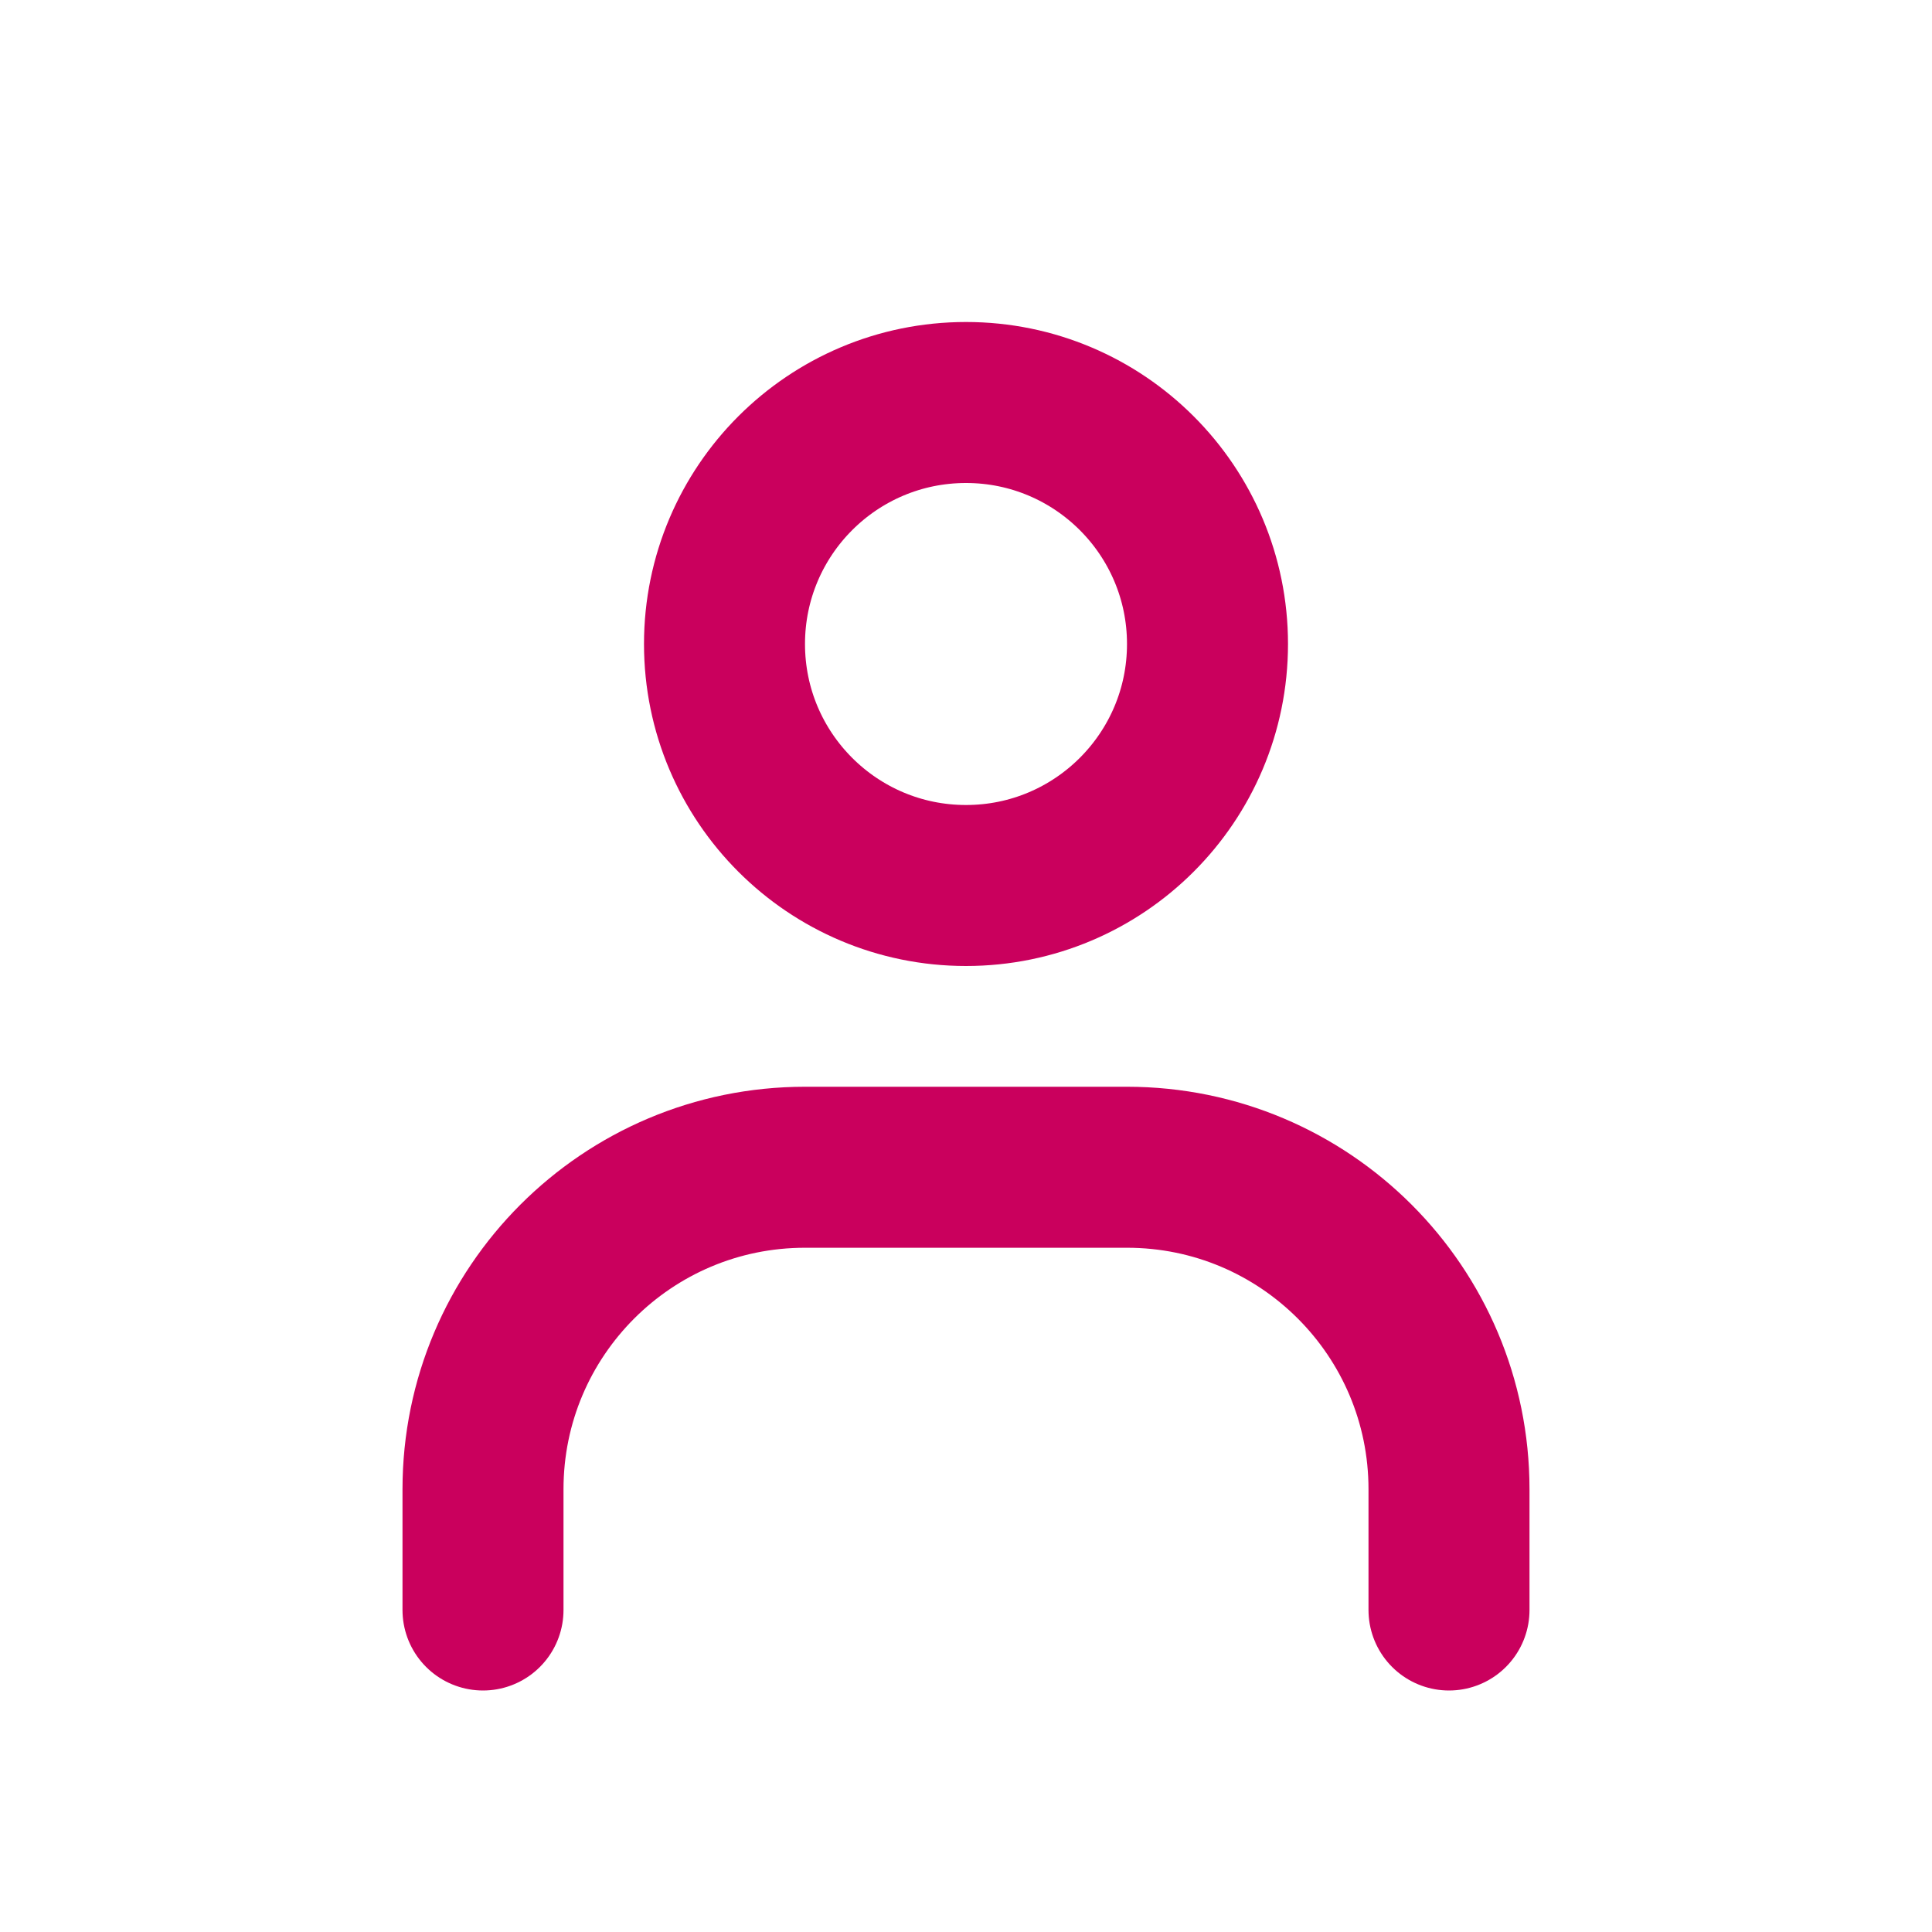
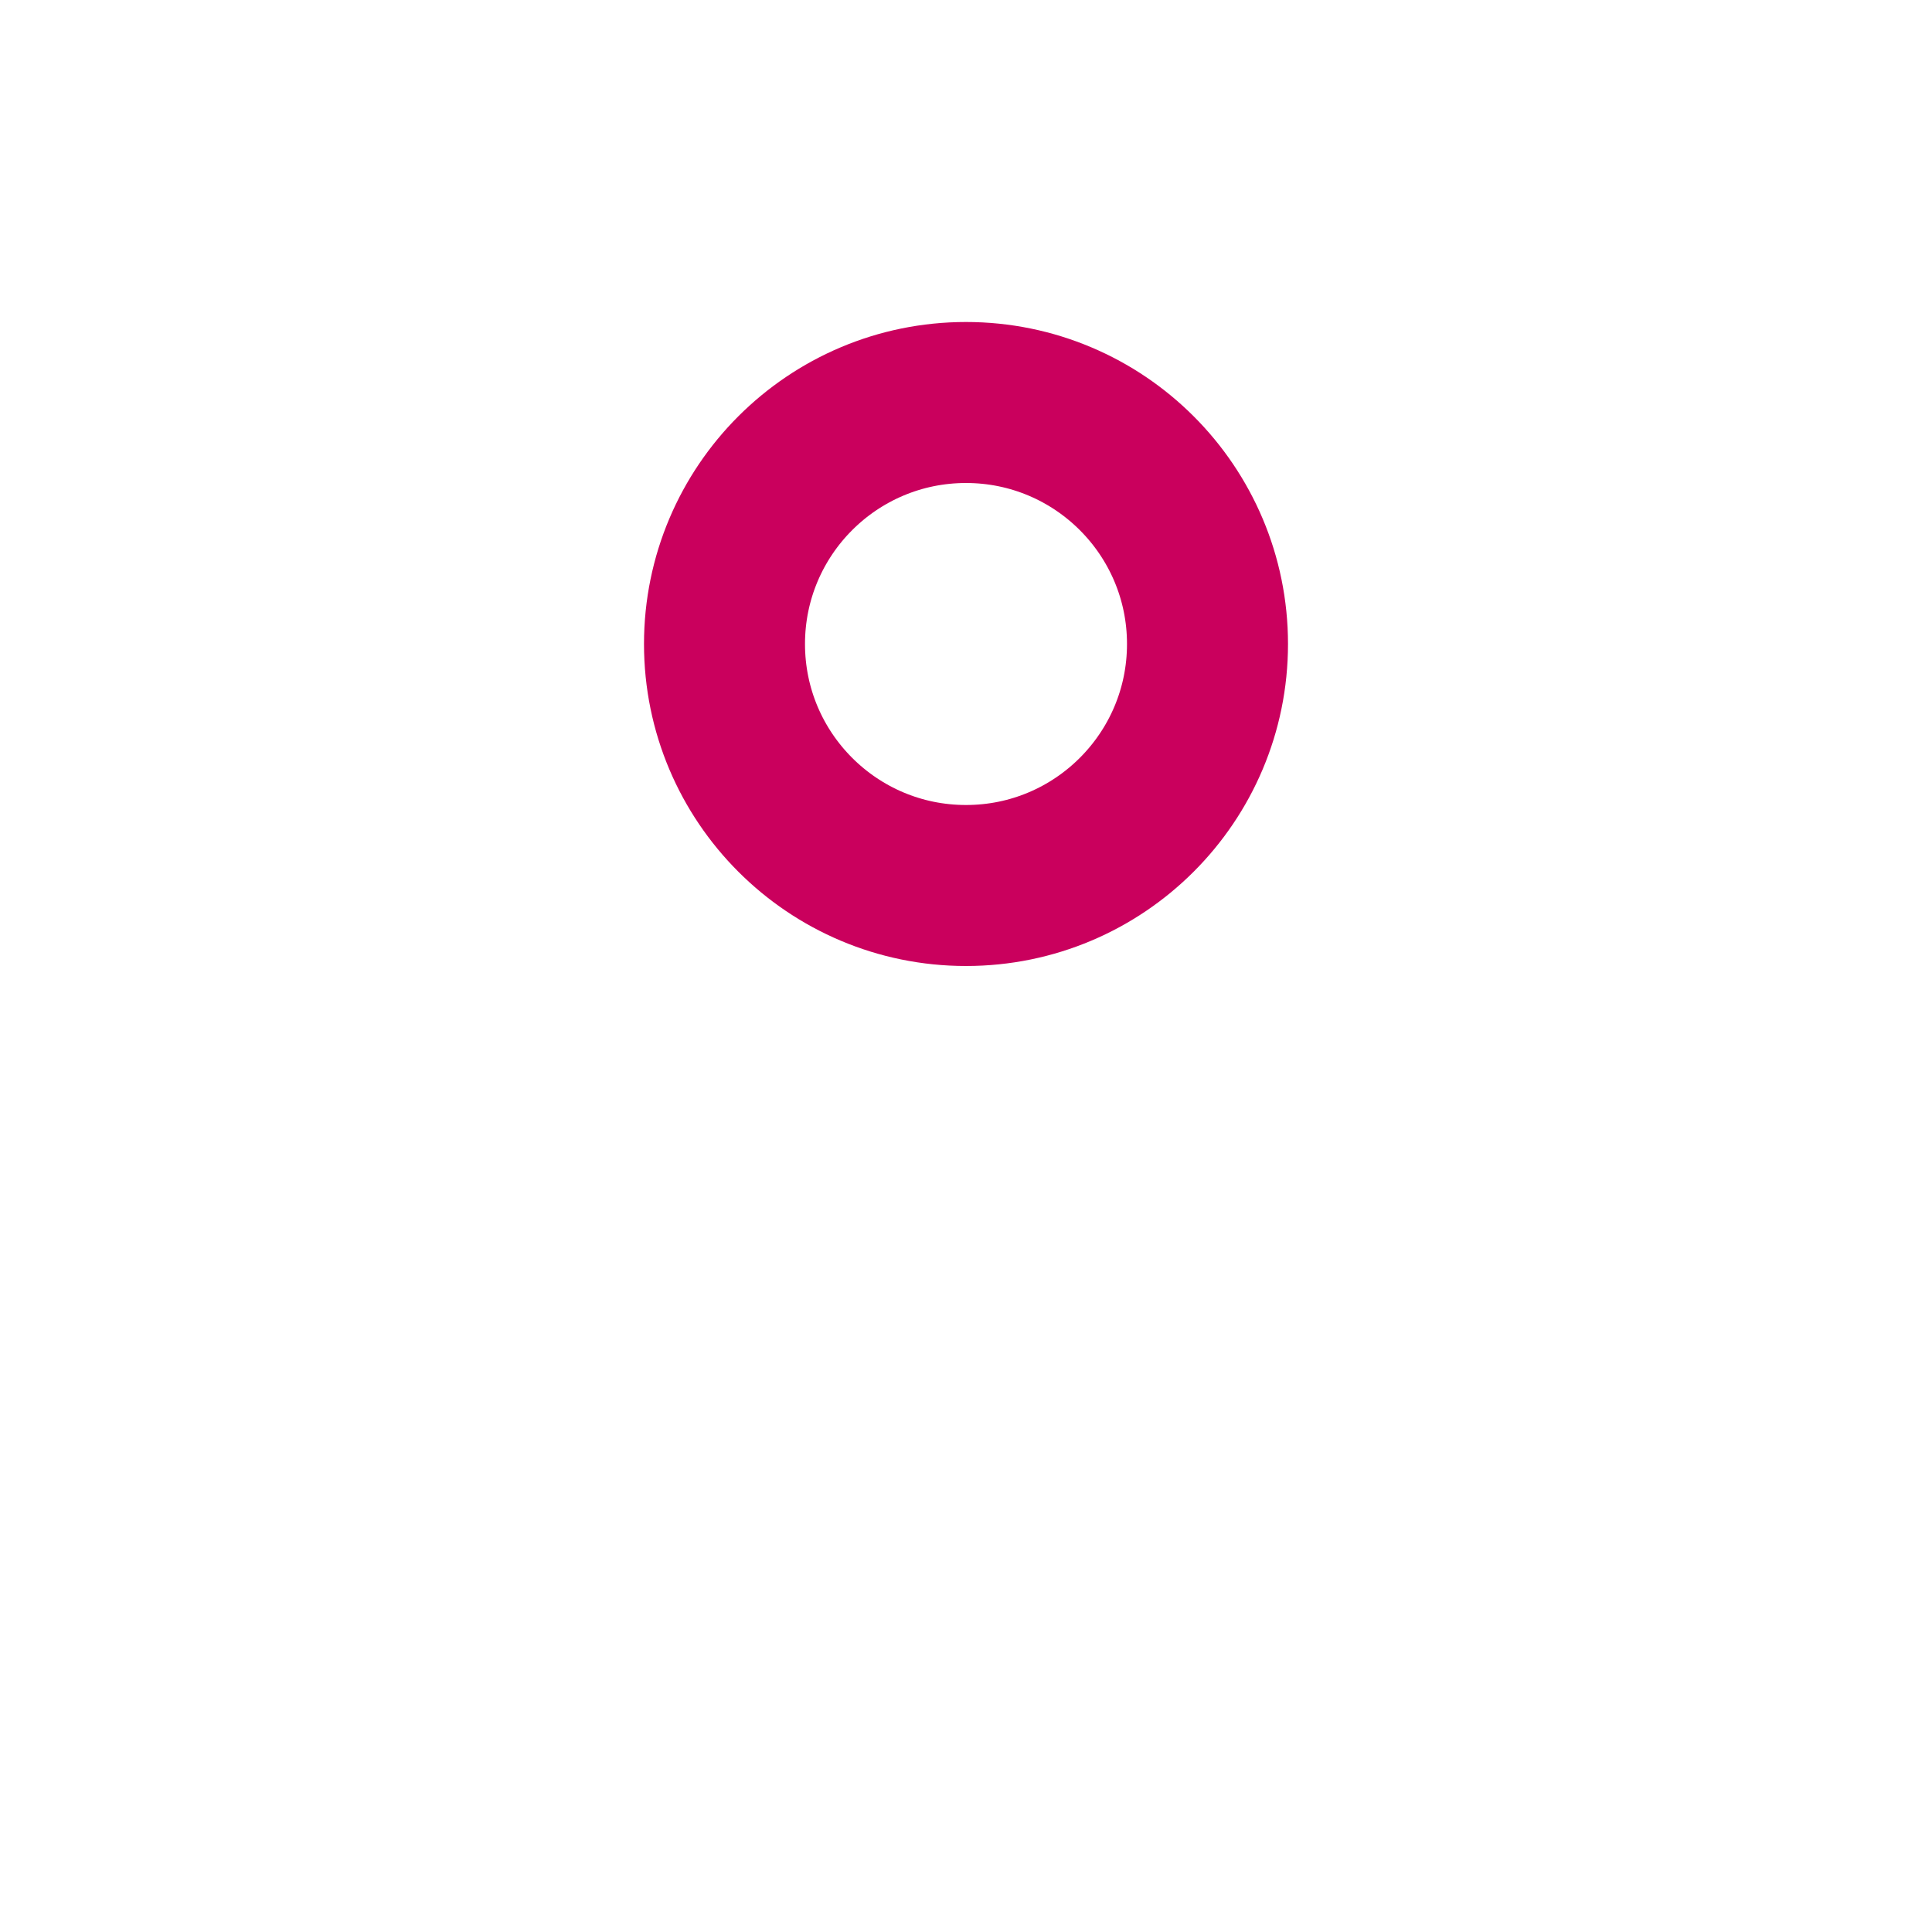
<svg xmlns="http://www.w3.org/2000/svg" width="24" height="24" viewBox="0 0 24 24" fill="none">
  <circle cx="12" cy="8" r="3" stroke="#CA005D" stroke-width="2" stroke-linecap="round" stroke-linejoin="round" />
-   <path d="M6 20V18.5C6 16.291 7.791 14.5 10 14.5H14C16.209 14.5 18 16.291 18 18.5V20" stroke="#CA005D" stroke-width="2" stroke-linecap="round" stroke-linejoin="round" />
</svg>